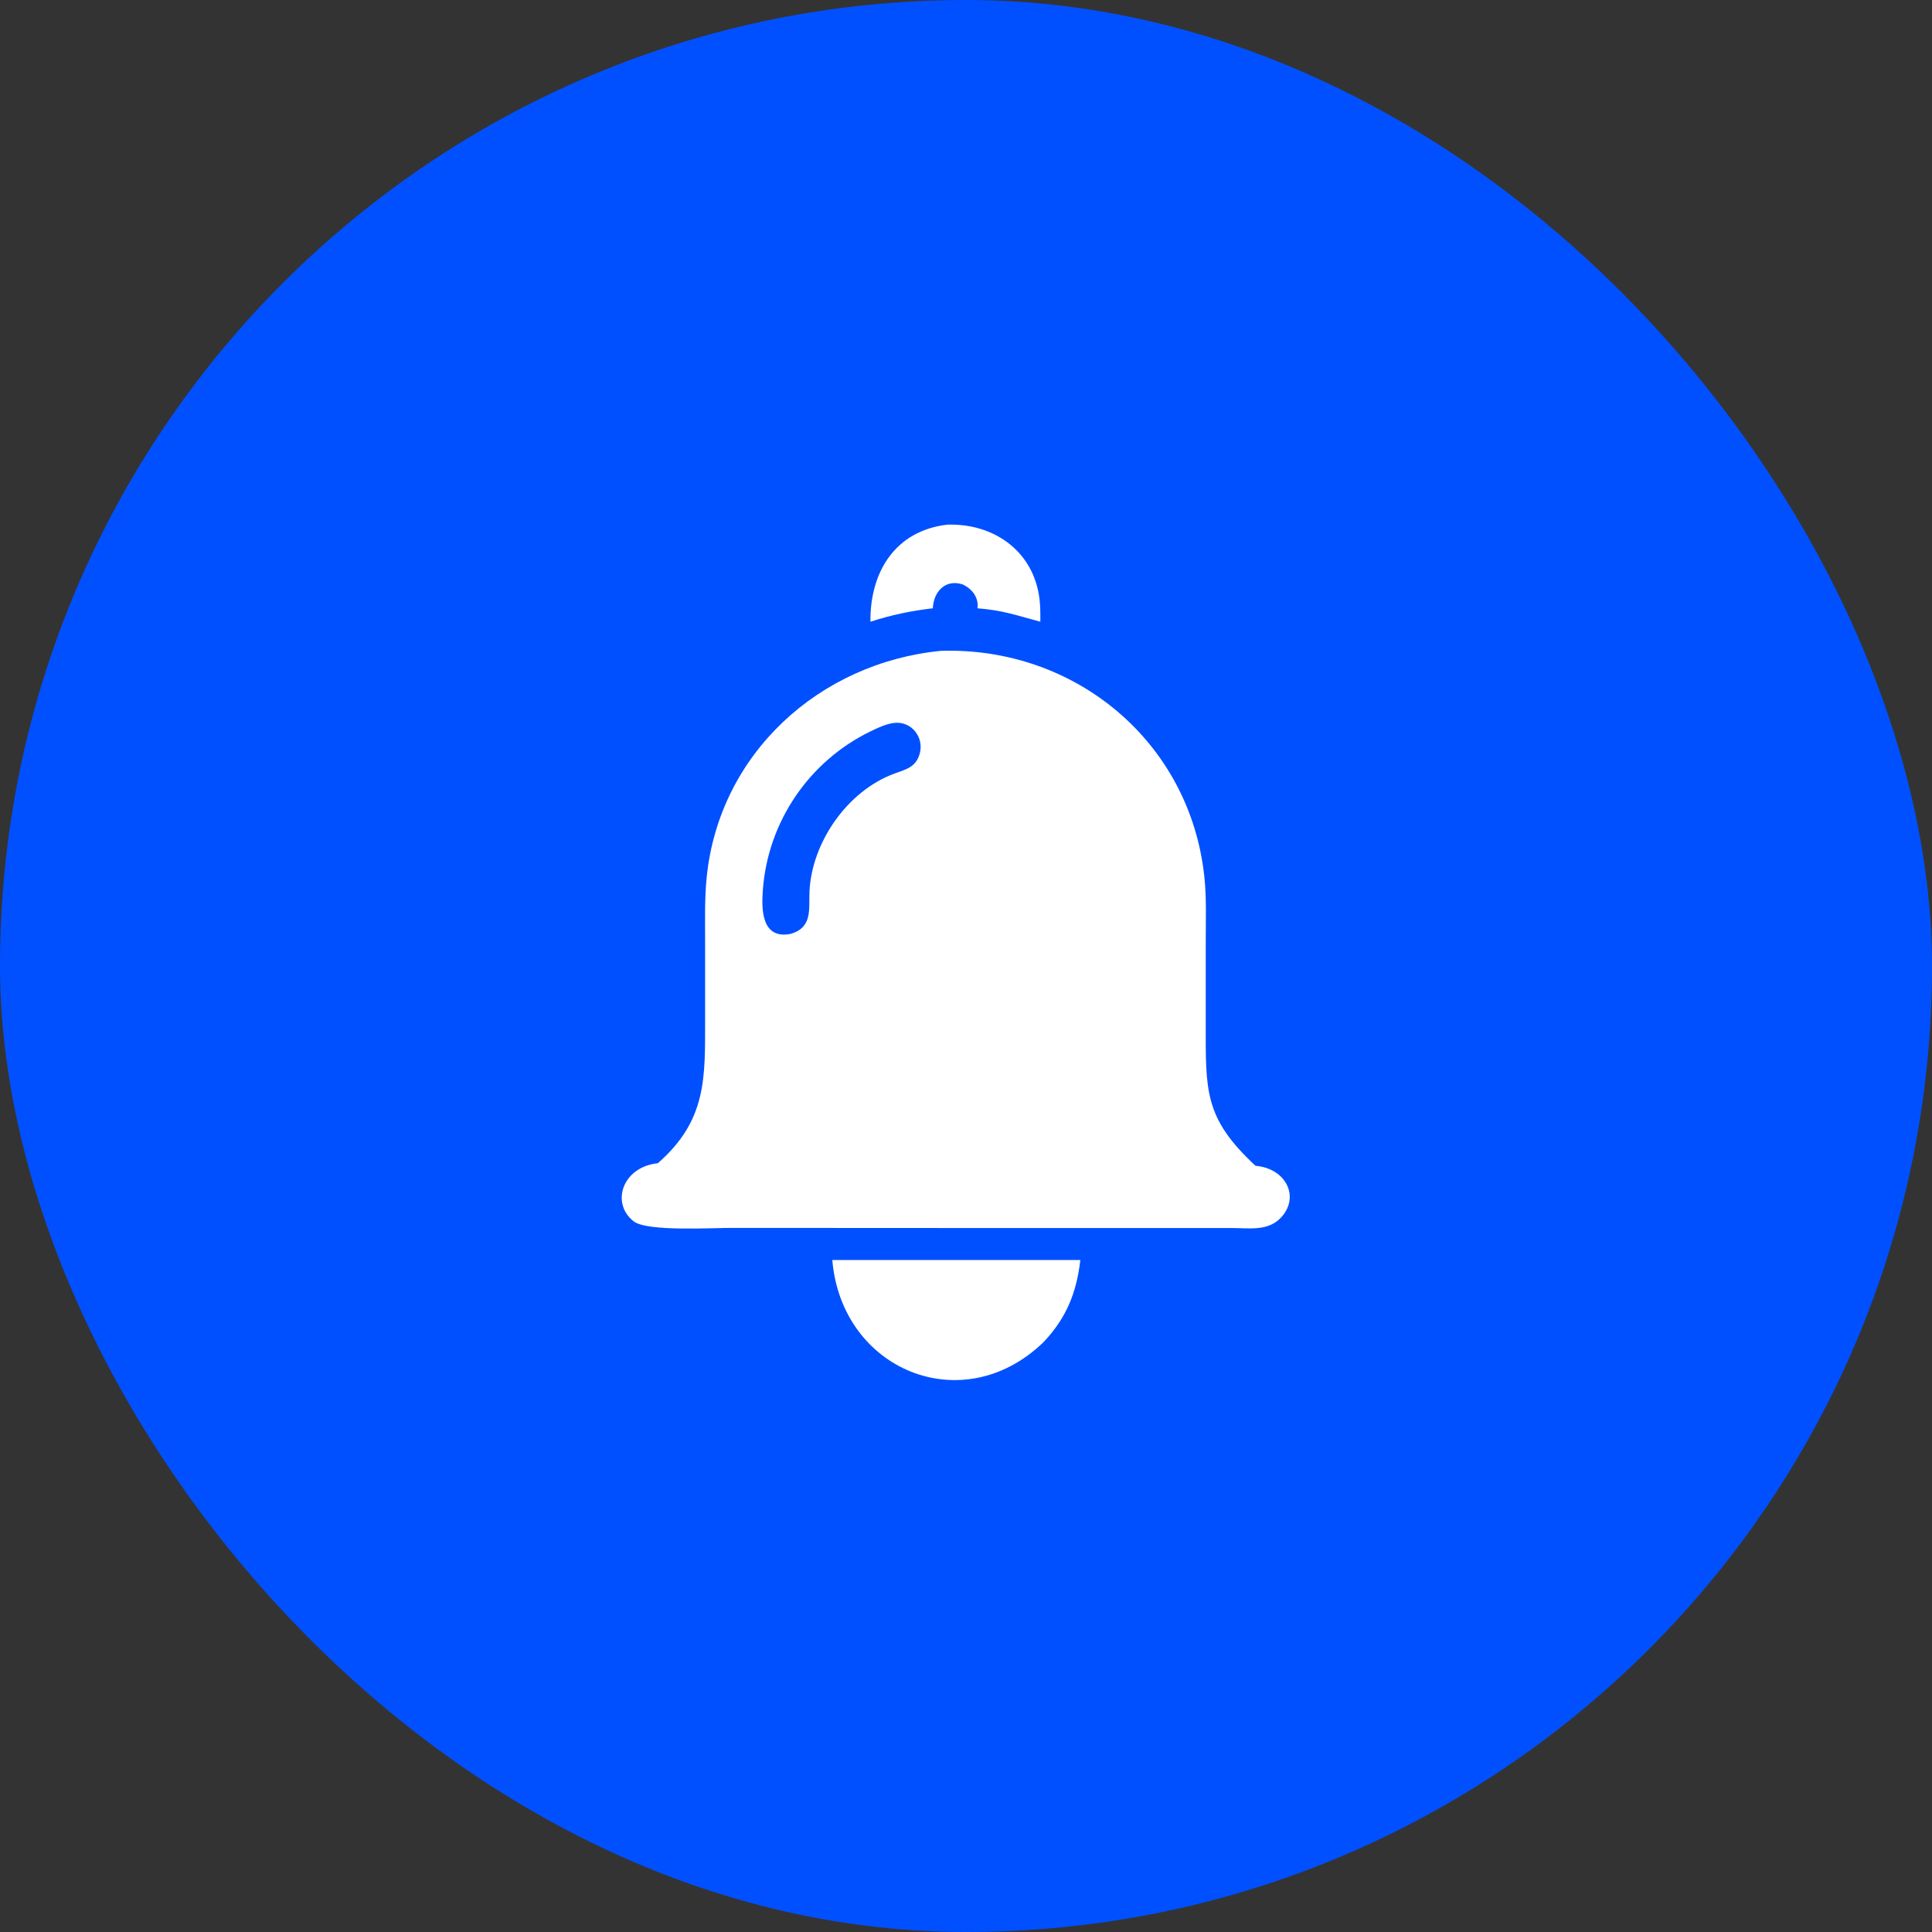
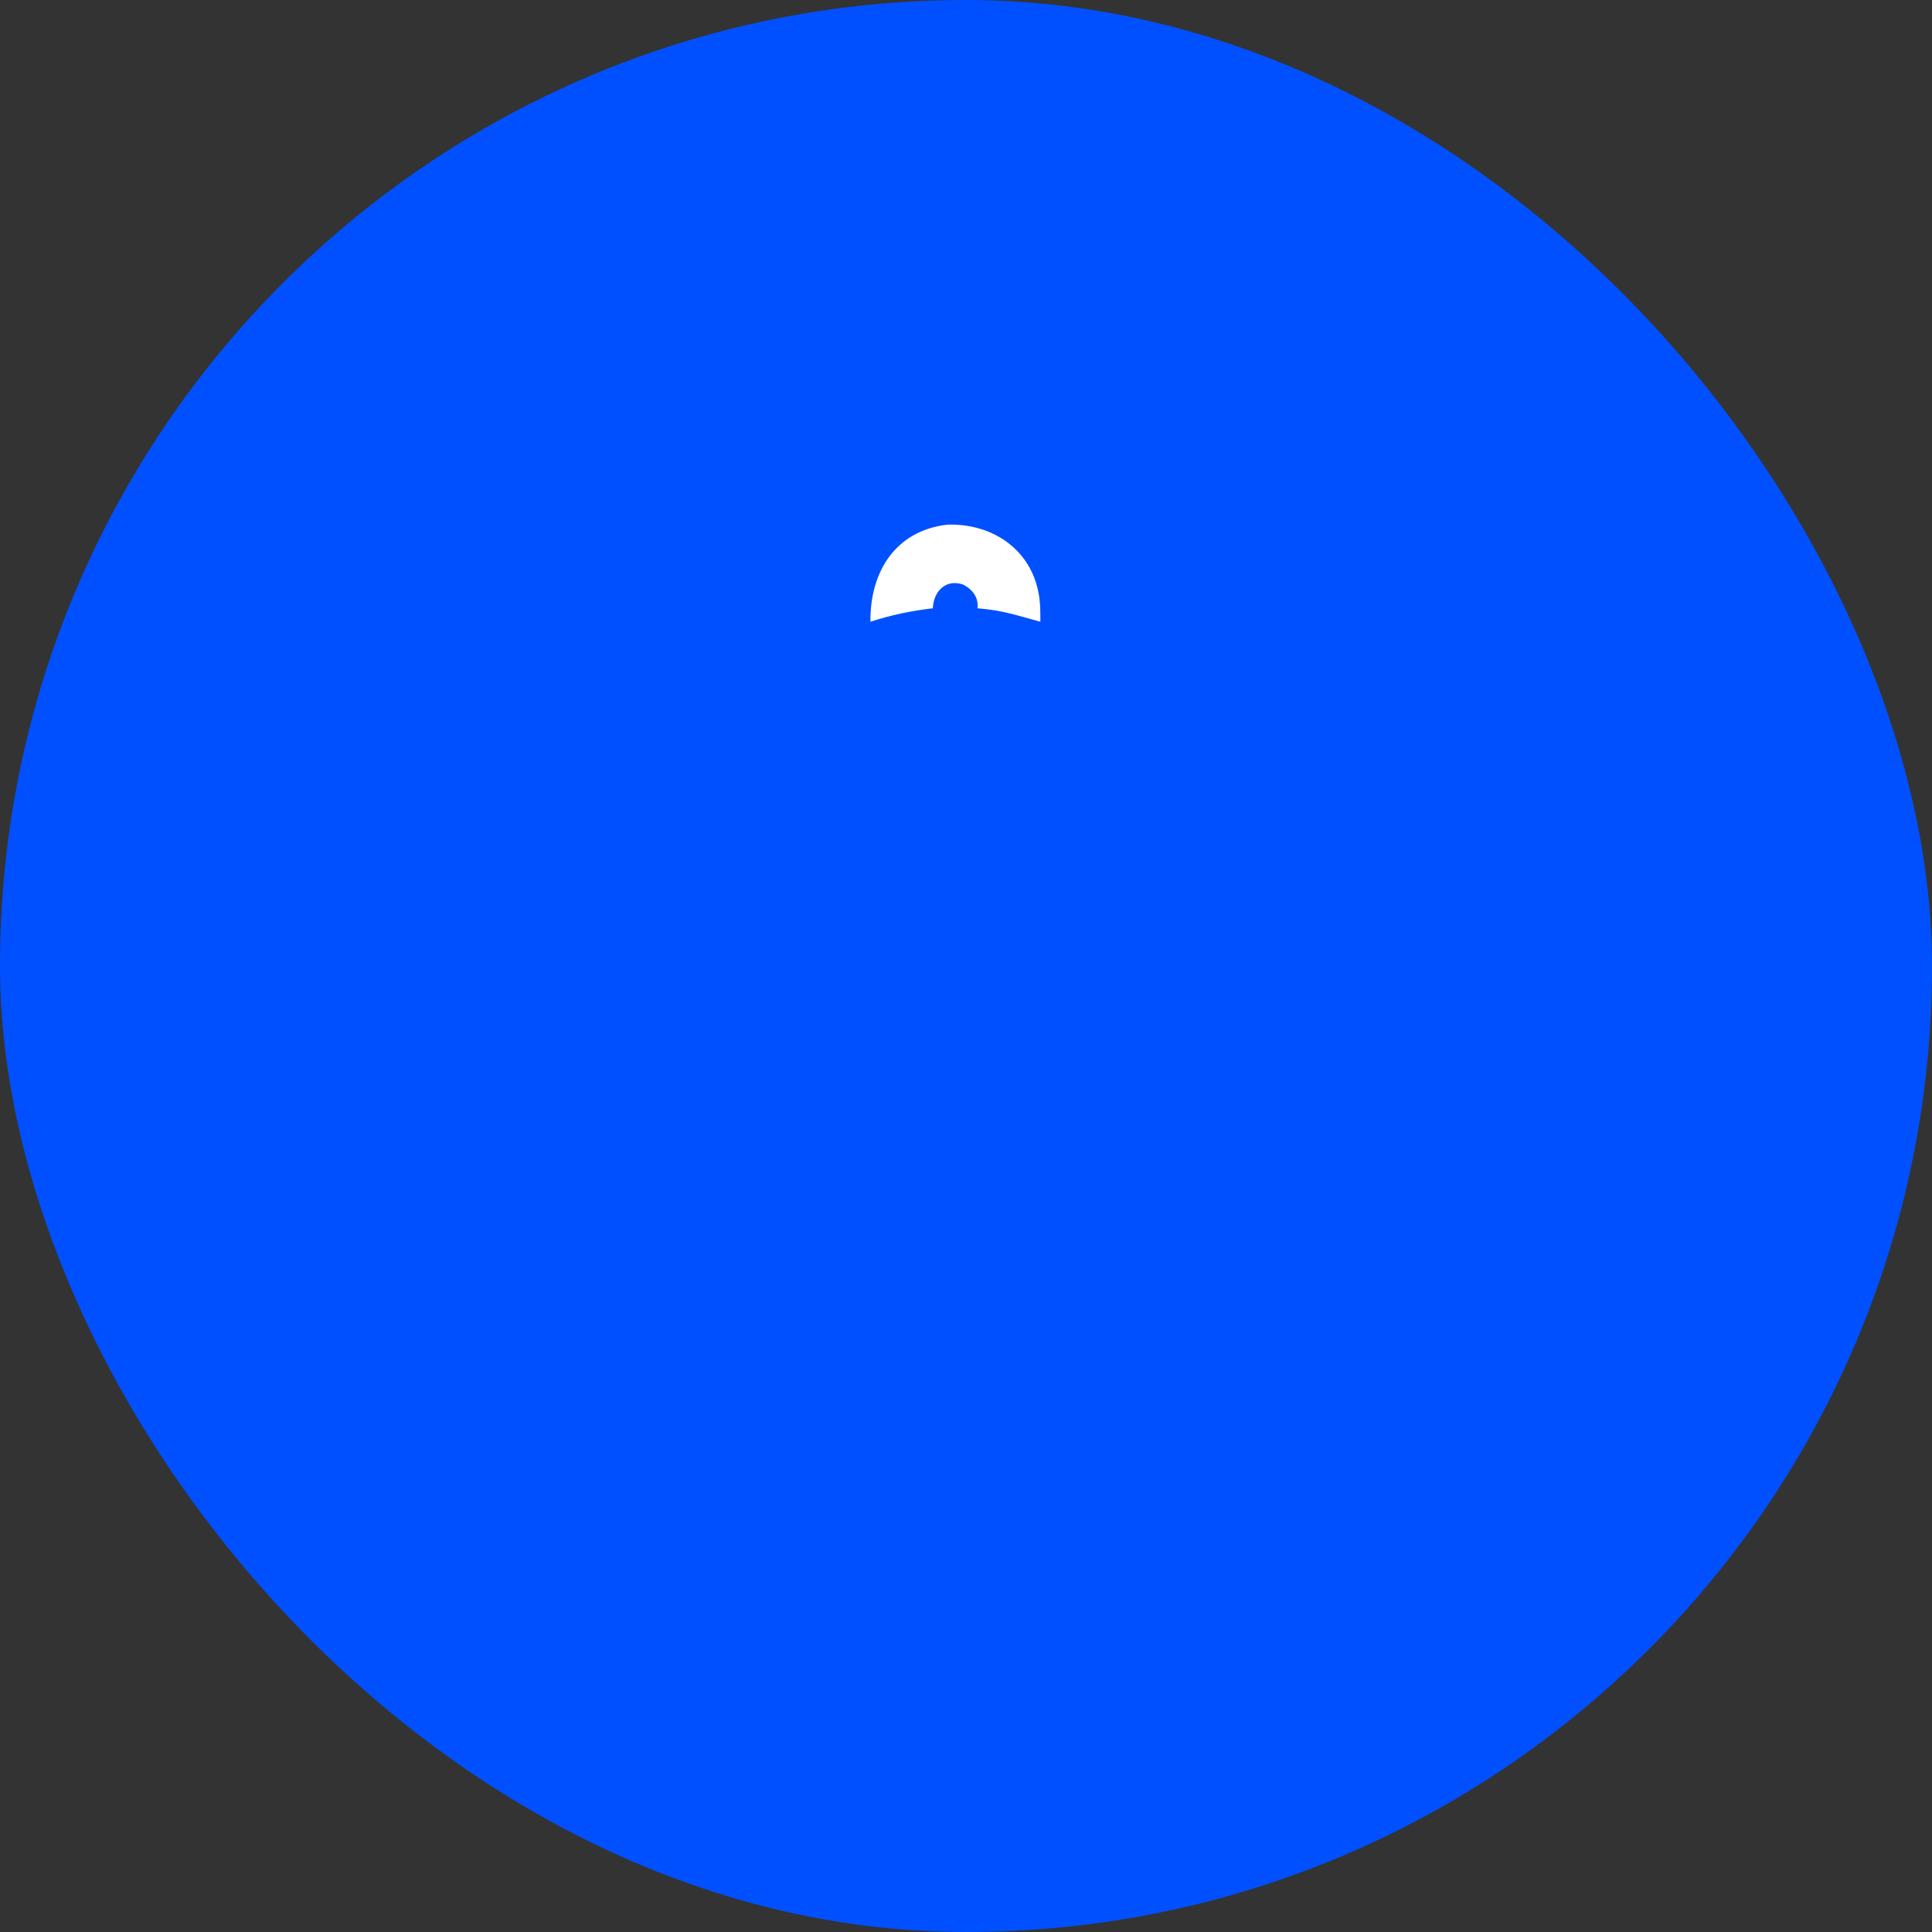
<svg xmlns="http://www.w3.org/2000/svg" width="82" height="82" viewBox="0 0 82 82" fill="none">
  <rect x="0" y="0" width="82" height="82" fill="#333333" stroke="none" />
  <rect width="82" height="82" rx="41" fill="#0150FF" />
  <path d="M40.205 22.268C42.17 22.204 43.858 23.379 44.117 25.401C44.159 25.727 44.156 26.06 44.155 26.388C43.163 26.125 42.588 25.904 41.487 25.818C41.548 25.365 41.266 25.004 40.872 24.809C40.128 24.558 39.622 25.112 39.592 25.818C38.676 25.924 37.822 26.102 36.944 26.388C36.922 24.283 37.991 22.528 40.205 22.268Z" fill="white" />
-   <path d="M35.326 53.48H45.853C45.69 54.874 45.258 55.948 44.278 56.977C40.846 60.281 35.717 58.143 35.326 53.48Z" fill="white" />
-   <path d="M39.937 27.624C45.635 27.445 50.515 31.489 51.117 37.222C51.211 38.111 51.176 39.02 51.176 39.913L51.175 43.385C51.173 46.303 51.1 47.448 53.289 49.481C54.61 49.59 55.201 50.85 54.33 51.717C53.785 52.26 52.999 52.122 52.302 52.121L41.246 52.121L31.126 52.116C30.309 52.107 27.477 52.287 26.898 51.839C25.915 51.078 26.406 49.53 27.92 49.371C30.005 47.55 29.926 45.745 29.927 43.267V39.889C29.926 39.004 29.905 38.114 29.994 37.232C30.525 31.981 34.782 28.126 39.937 27.624ZM37.923 30.686C37.585 30.736 37.253 30.892 36.947 31.041C34.335 32.309 32.581 34.891 32.376 37.794C32.319 38.602 32.319 39.884 33.569 39.635C34.506 39.347 34.319 38.584 34.359 37.81C34.465 35.73 35.982 33.557 37.963 32.833C38.459 32.651 38.873 32.565 39.035 31.99C39.233 31.289 38.675 30.58 37.923 30.686Z" fill="white" />
</svg>